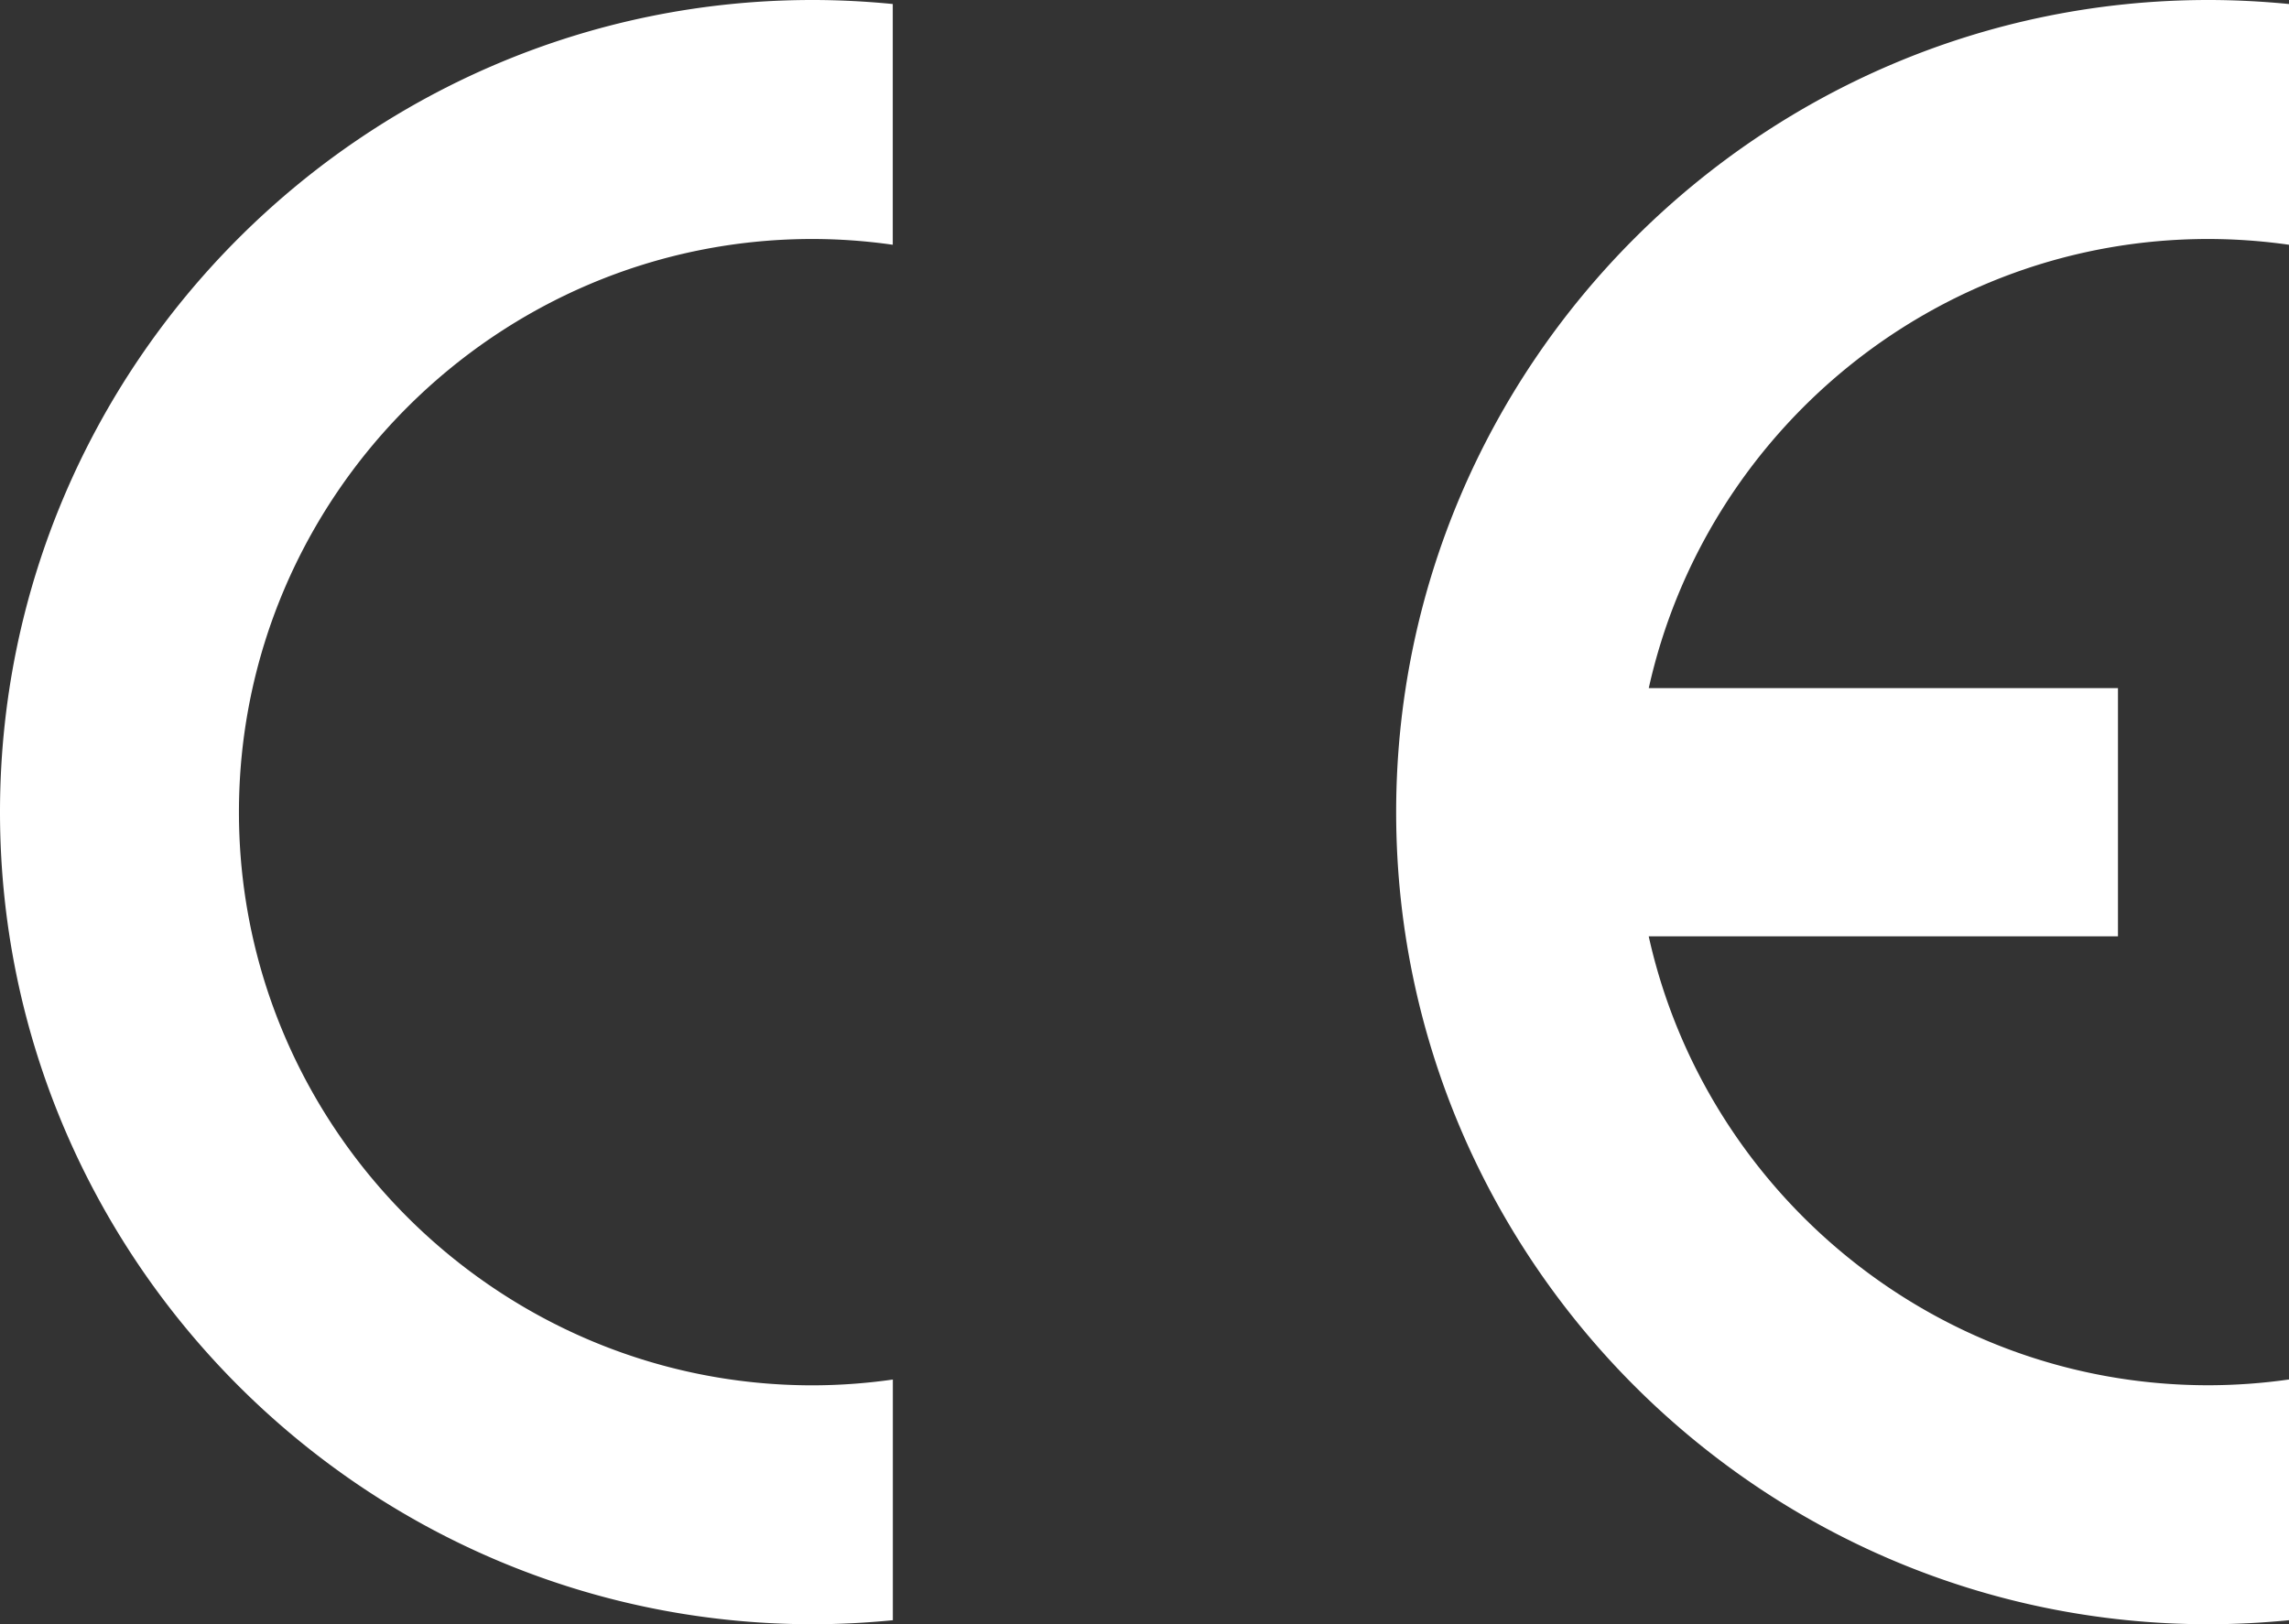
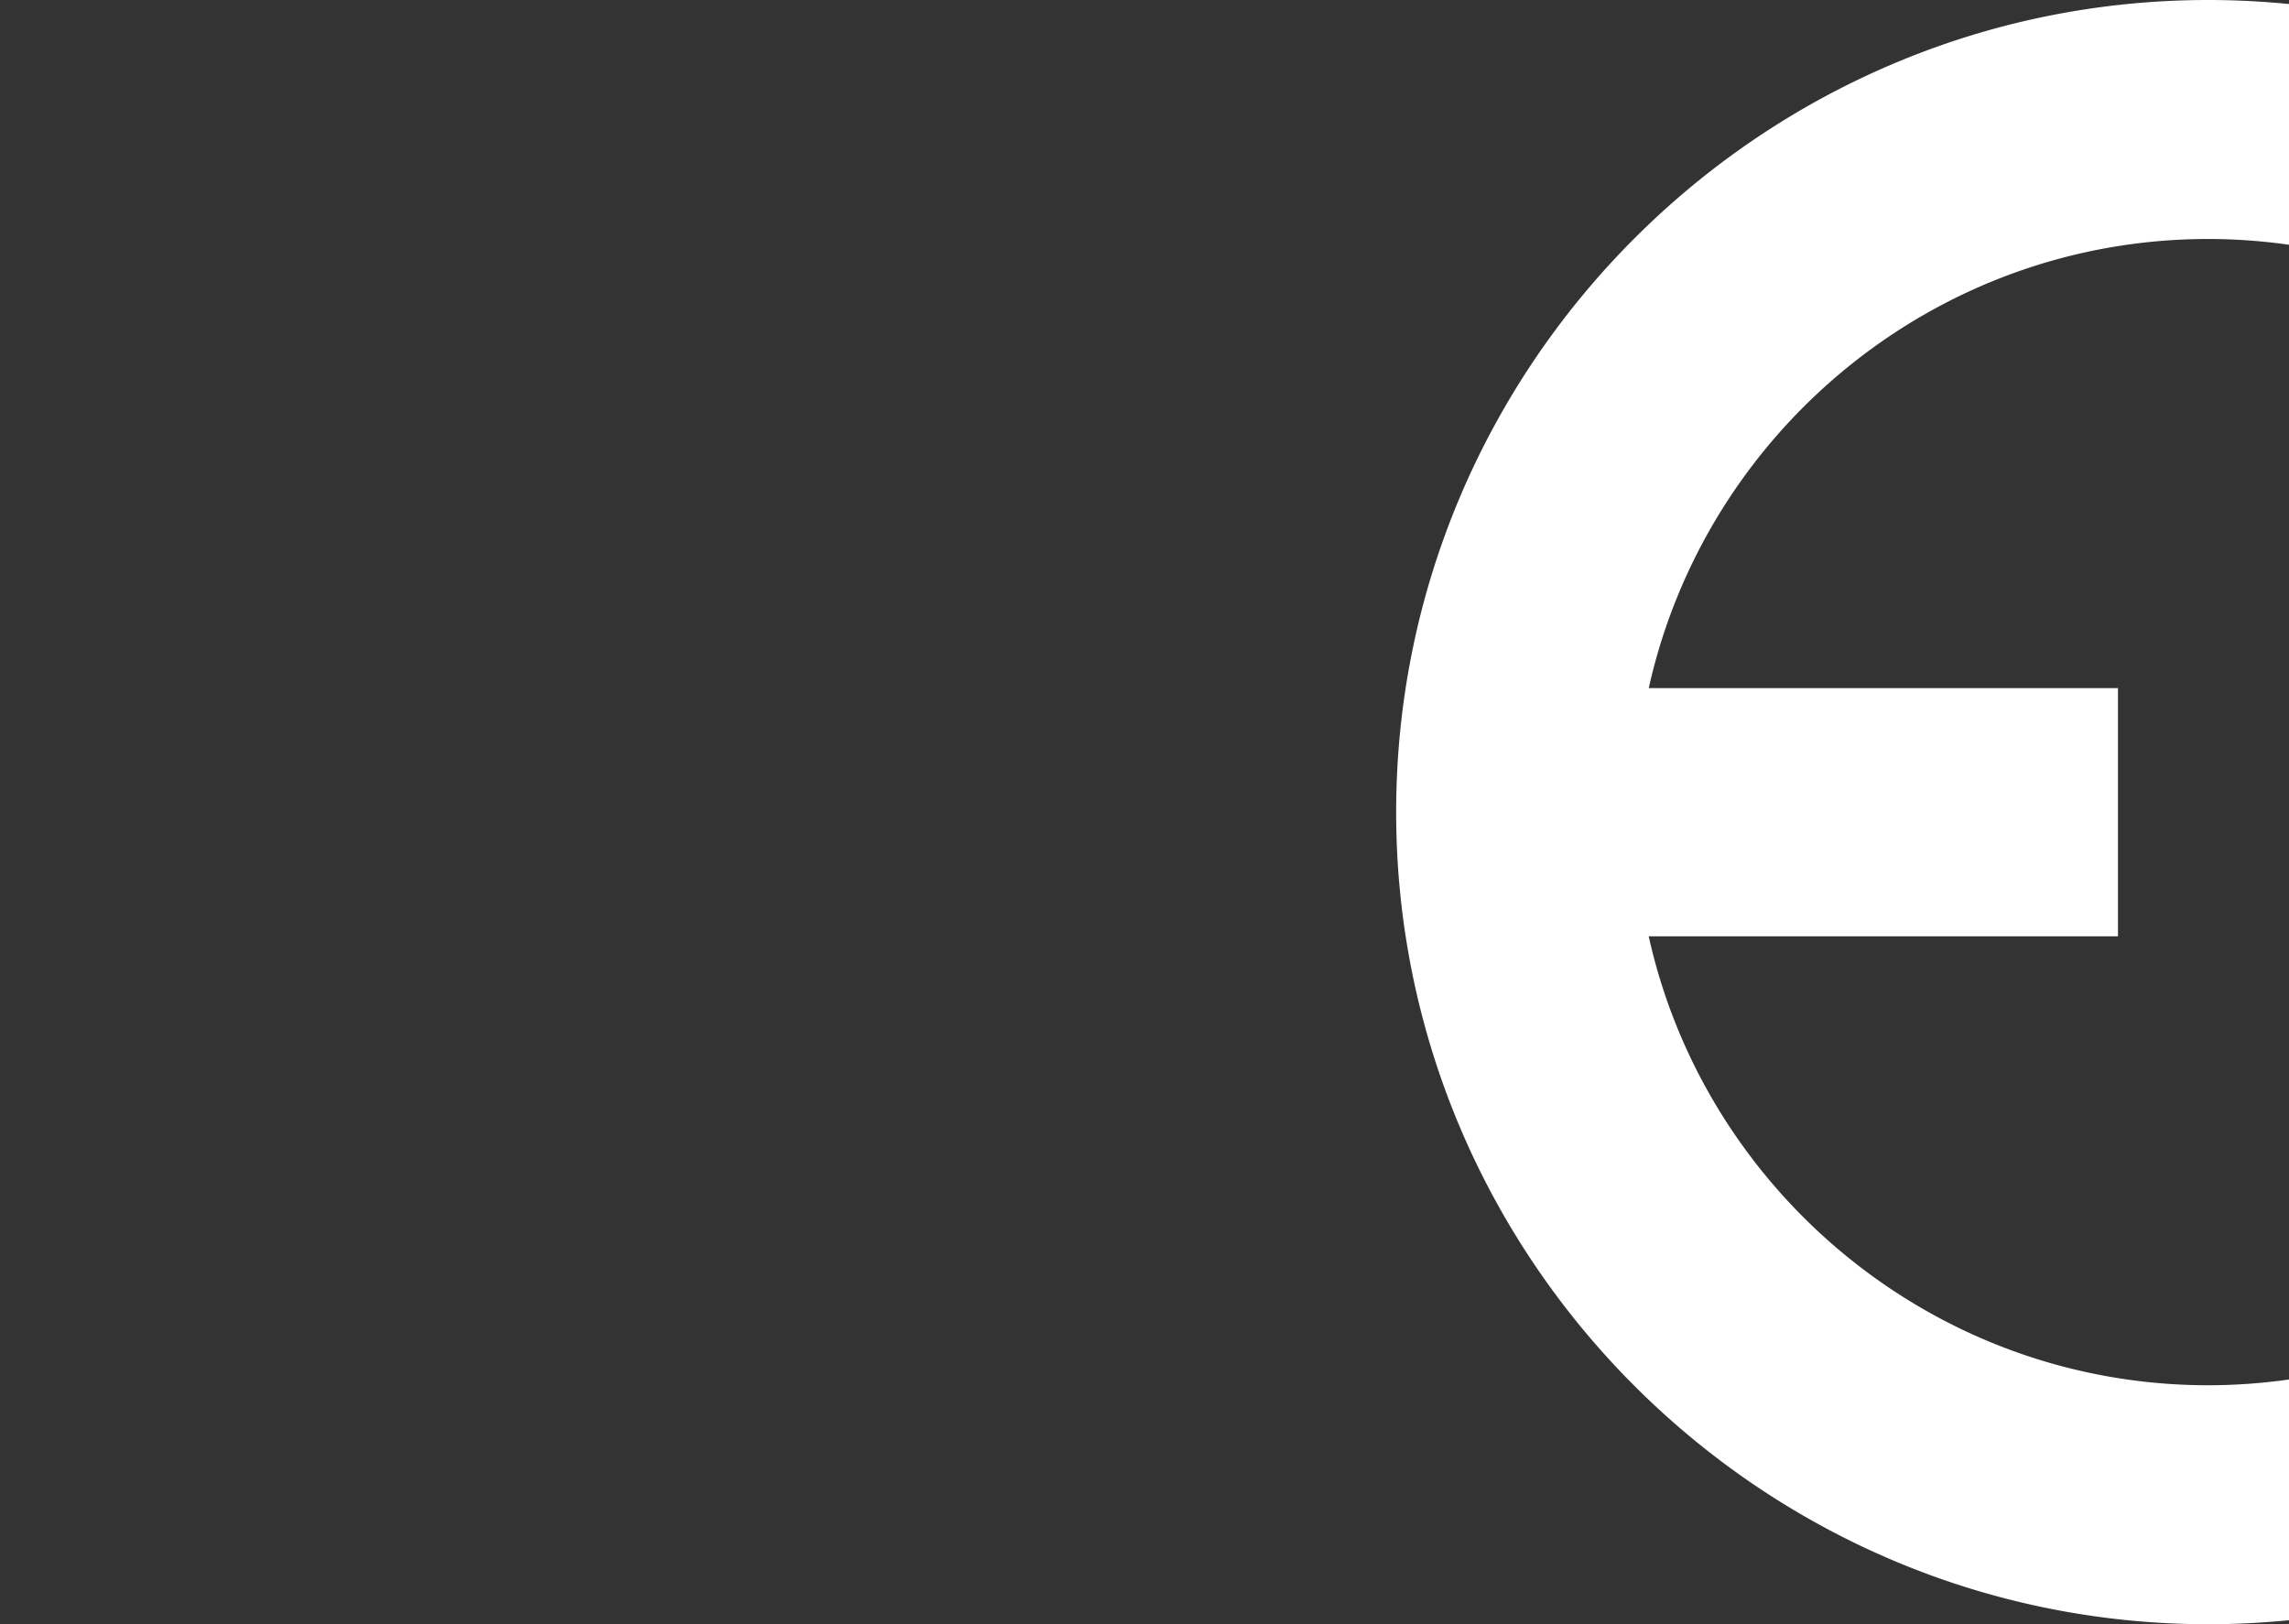
<svg xmlns="http://www.w3.org/2000/svg" width="570.38" height="404.78" viewBox="0 0 570.38 404.78">
  <rect x="0" y="0" width="570.38" height="404.78" fill="#333333" stroke="none" />
  <defs>
    <style>
      .a {
        fill: #fff;
        fill-rule: evenodd;
      }
    </style>
  </defs>
  <g>
-     <path class="a" d="M222.48,343.8v60c-6.55.64-13.25,1-20,1C90.94,404.78,0,313.85,0,202.39S90.94,0,202.46,0c6.77,0,13.47.36,20,1V61a142.52,142.52,0,0,0-20-1.44c-78.69,0-142.92,64.23-142.92,142.85s64.23,142.85,142.92,142.85a142.52,142.52,0,0,0,20-1.44Z" />
    <path class="a" d="M410.83,171.5H527.76v61.85H410.83C425,297.21,482.18,345.24,550.3,345.24a143.49,143.49,0,0,0,20.08-1.44v60c-6.62.64-13.32,1-20.08,1-111.53,0-202.4-90.93-202.4-202.39S438.77,0,550.3,0c6.76,0,13.46.36,20.08,1V61a144.25,144.25,0,0,0-20.08-1.44c-68.12,0-125.28,48-139.47,112Z" />
  </g>
</svg>